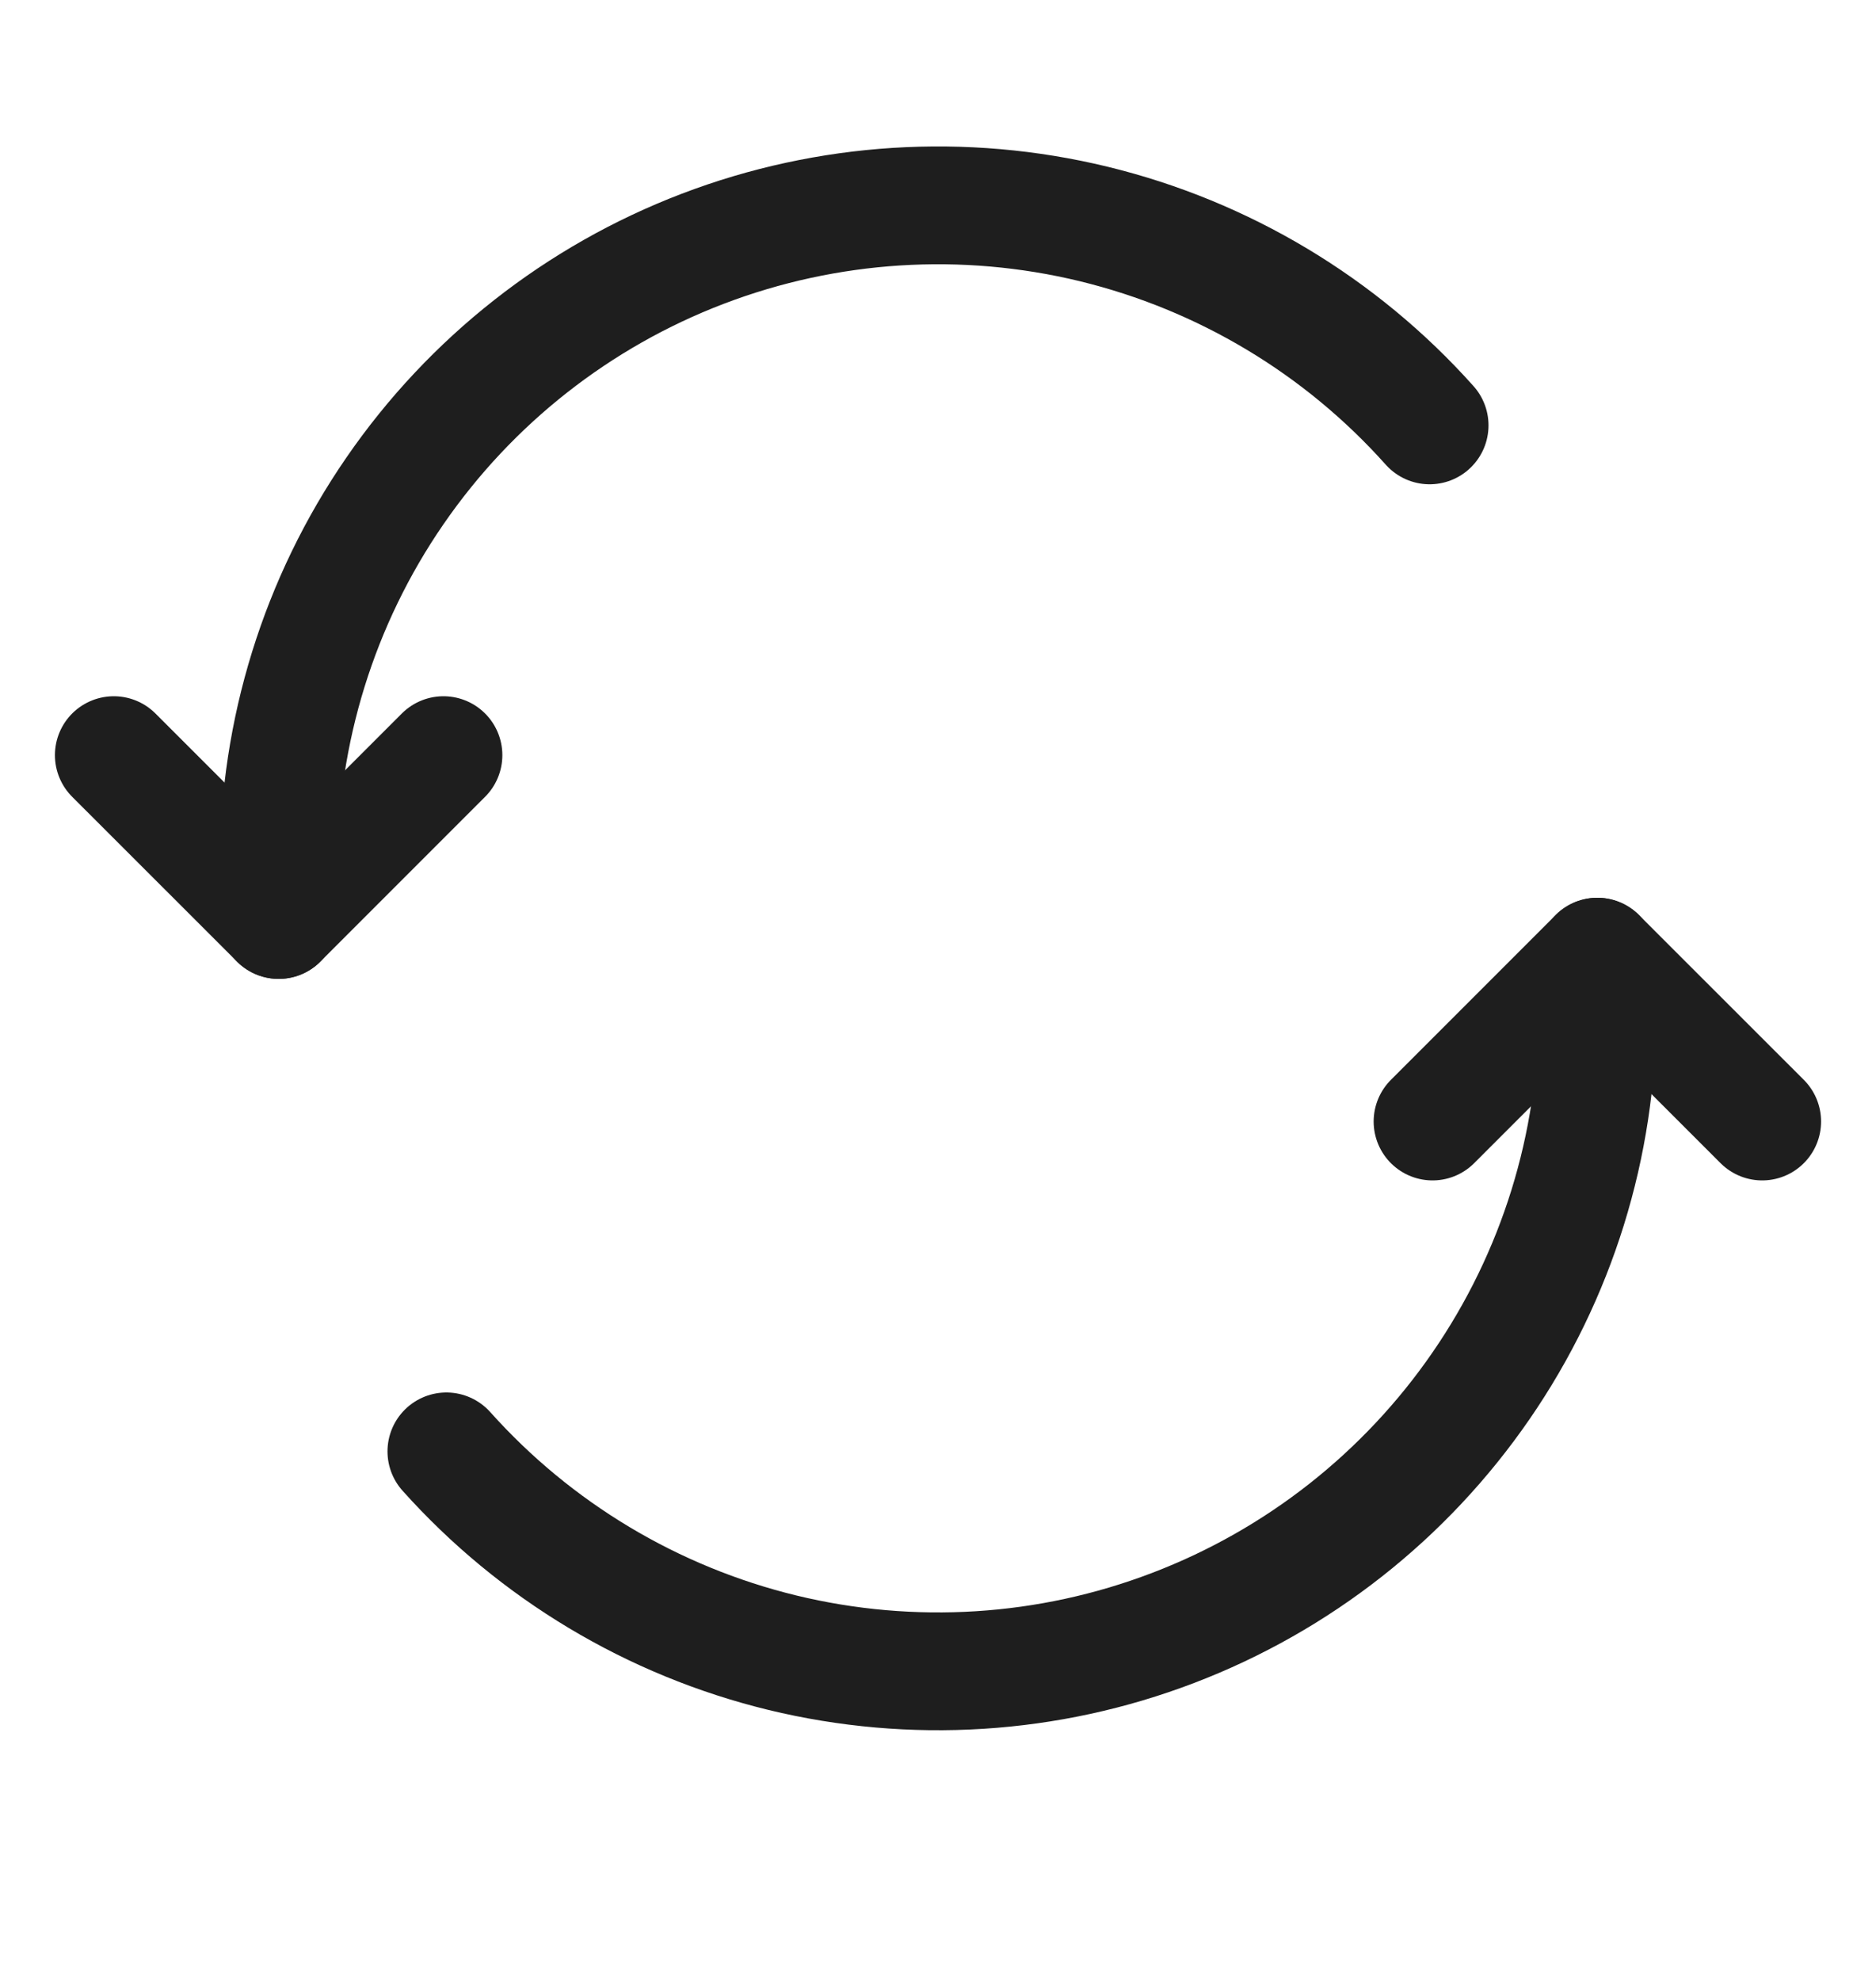
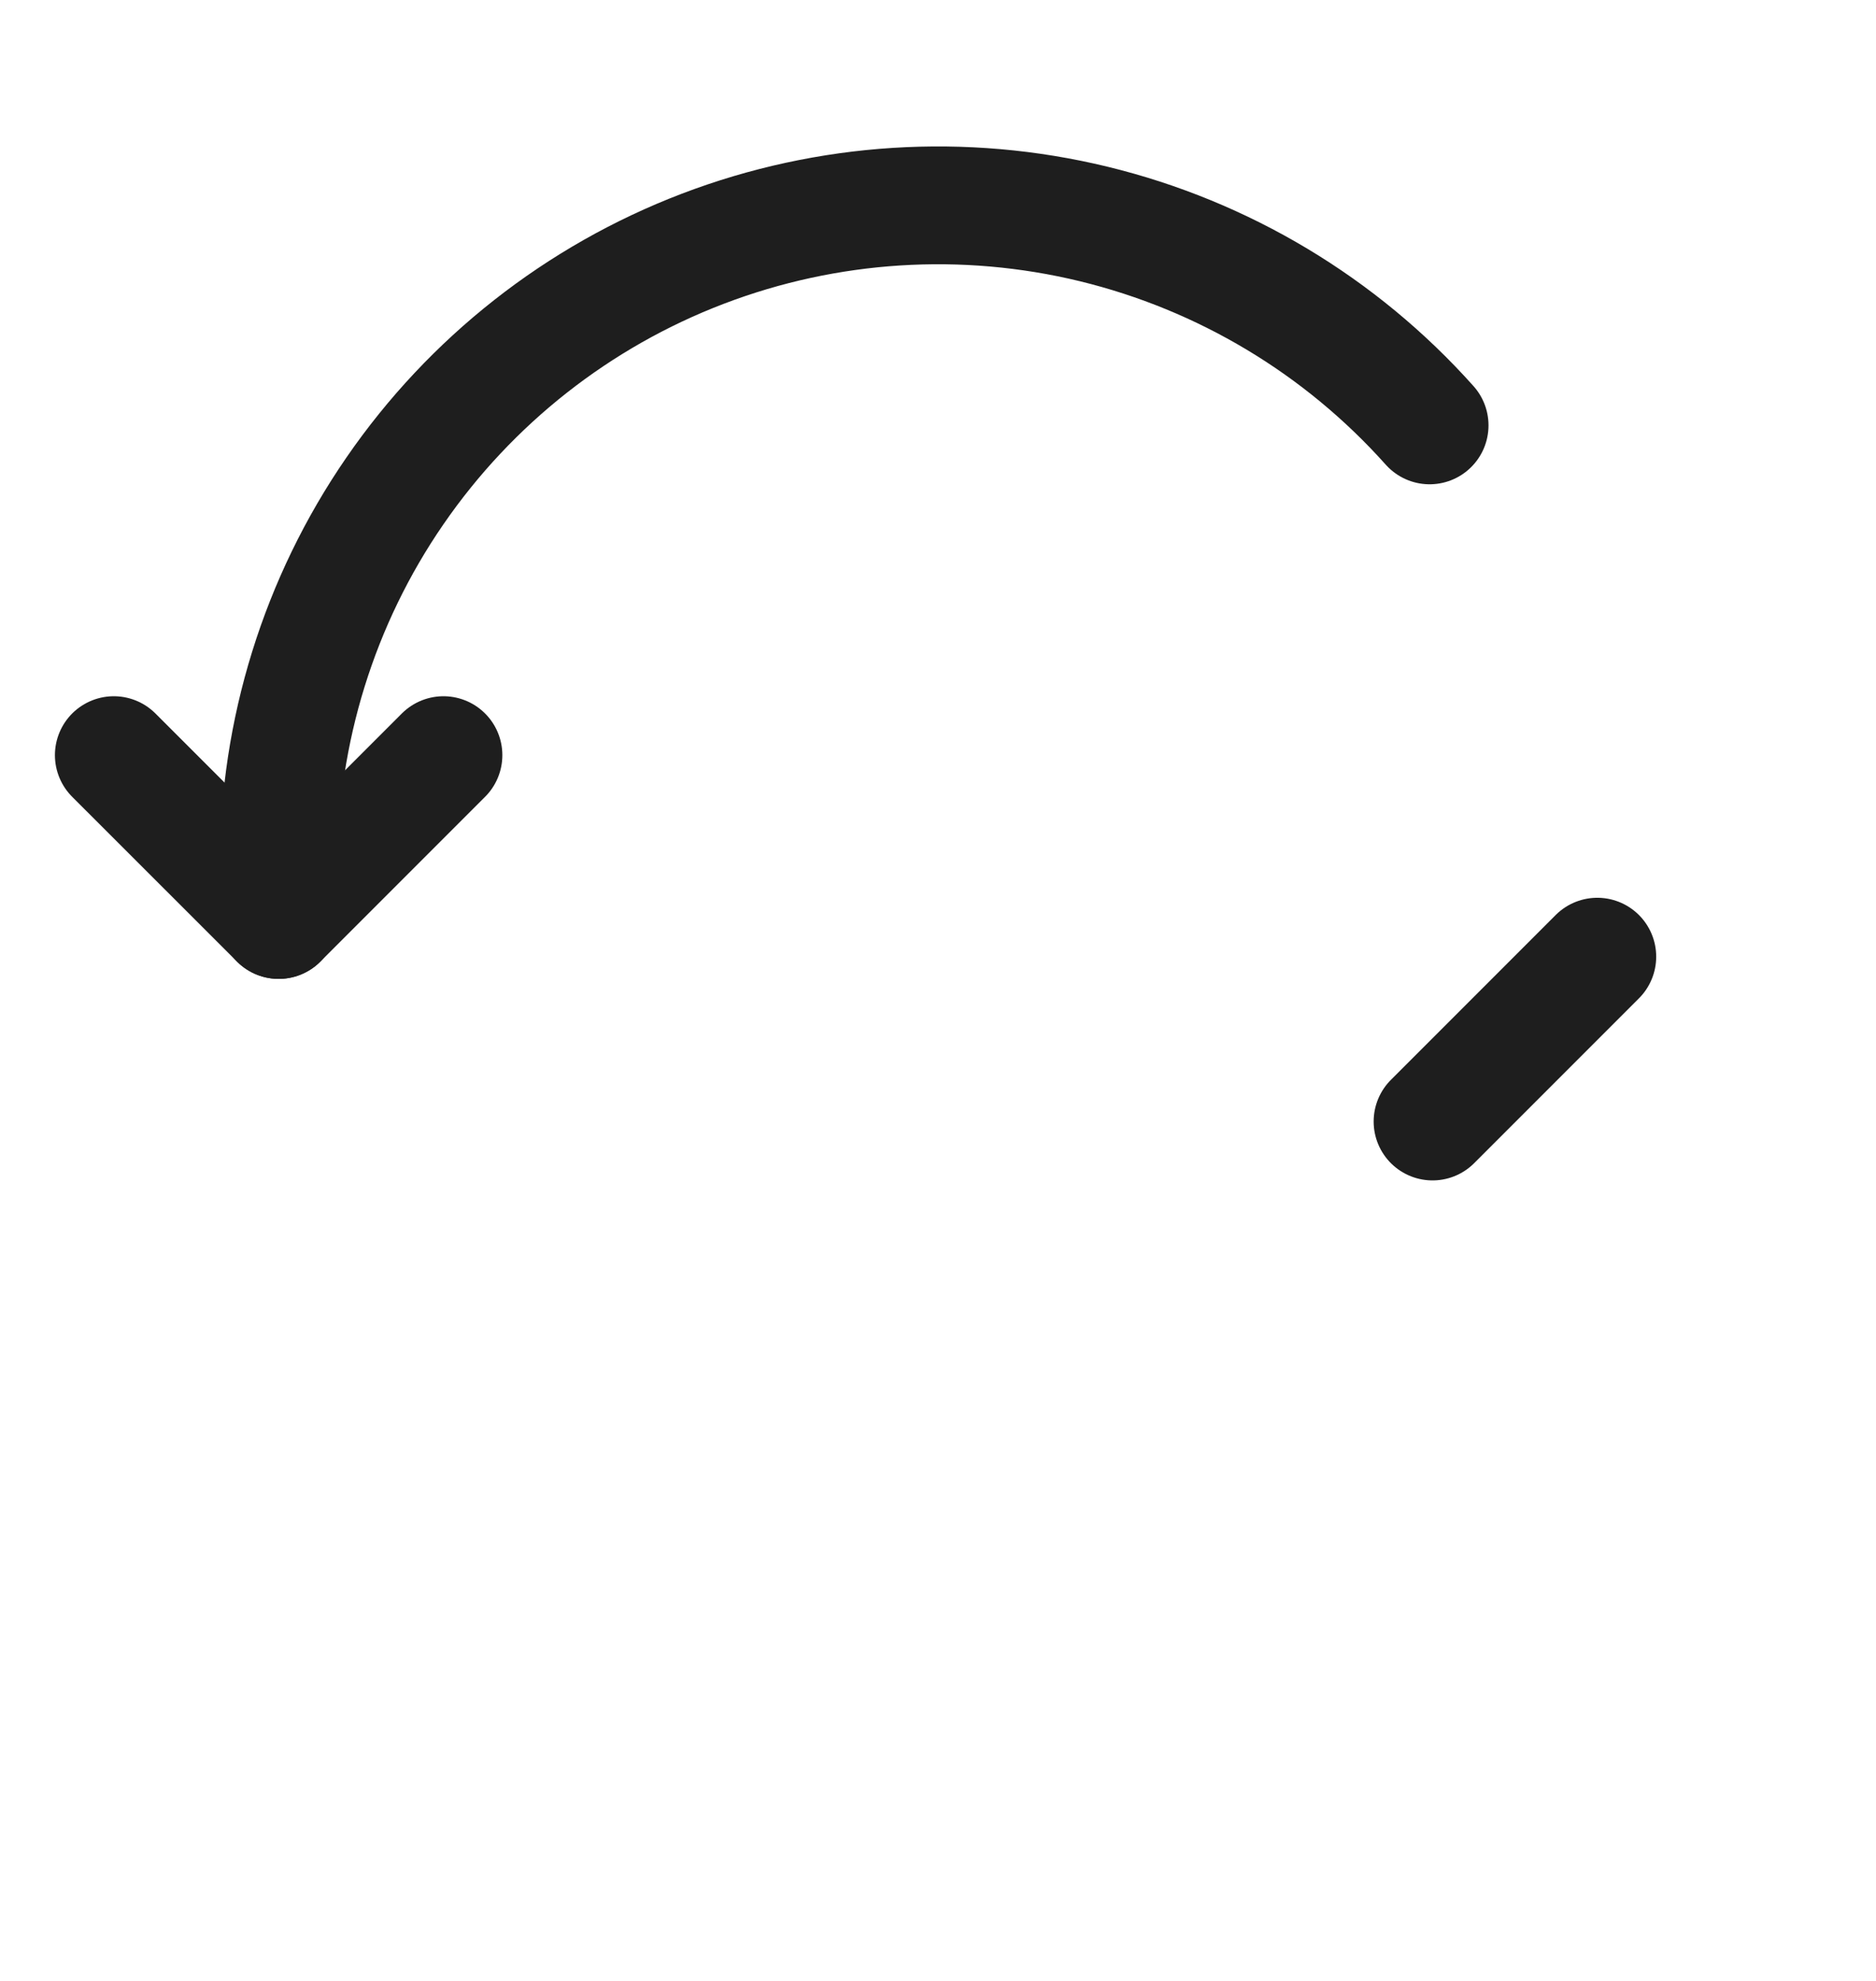
<svg xmlns="http://www.w3.org/2000/svg" width="18" height="19" viewBox="0 0 18 19" fill="none">
  <path d="M13.717 4.08C12.863 3.124 11.739 2.451 10.493 2.148C9.248 1.846 7.94 1.929 6.743 2.386C5.546 2.843 4.516 3.653 3.789 4.709C3.062 5.764 2.674 7.016 2.674 8.297V8.824" stroke="#1E1E1E" stroke-width="1.13" stroke-linecap="round" stroke-linejoin="round" />
-   <path d="M4.283 13.921C5.138 14.876 6.262 15.549 7.507 15.852C8.752 16.154 10.06 16.072 11.257 15.614C12.454 15.157 13.484 14.347 14.211 13.291C14.938 12.236 15.327 10.985 15.326 9.703V9.176" stroke="#1E1E1E" stroke-width="1.13" stroke-linecap="round" stroke-linejoin="round" />
-   <path d="M13.745 10.757L15.326 9.176L16.908 10.757" stroke="#1E1E1E" stroke-width="1.13" stroke-linecap="round" stroke-linejoin="round" />
+   <path d="M13.745 10.757L15.326 9.176" stroke="#1E1E1E" stroke-width="1.13" stroke-linecap="round" stroke-linejoin="round" />
  <path d="M4.255 7.243L2.674 8.824L1.092 7.243" stroke="#1E1E1E" stroke-width="1.13" stroke-linecap="round" stroke-linejoin="round" />
</svg>